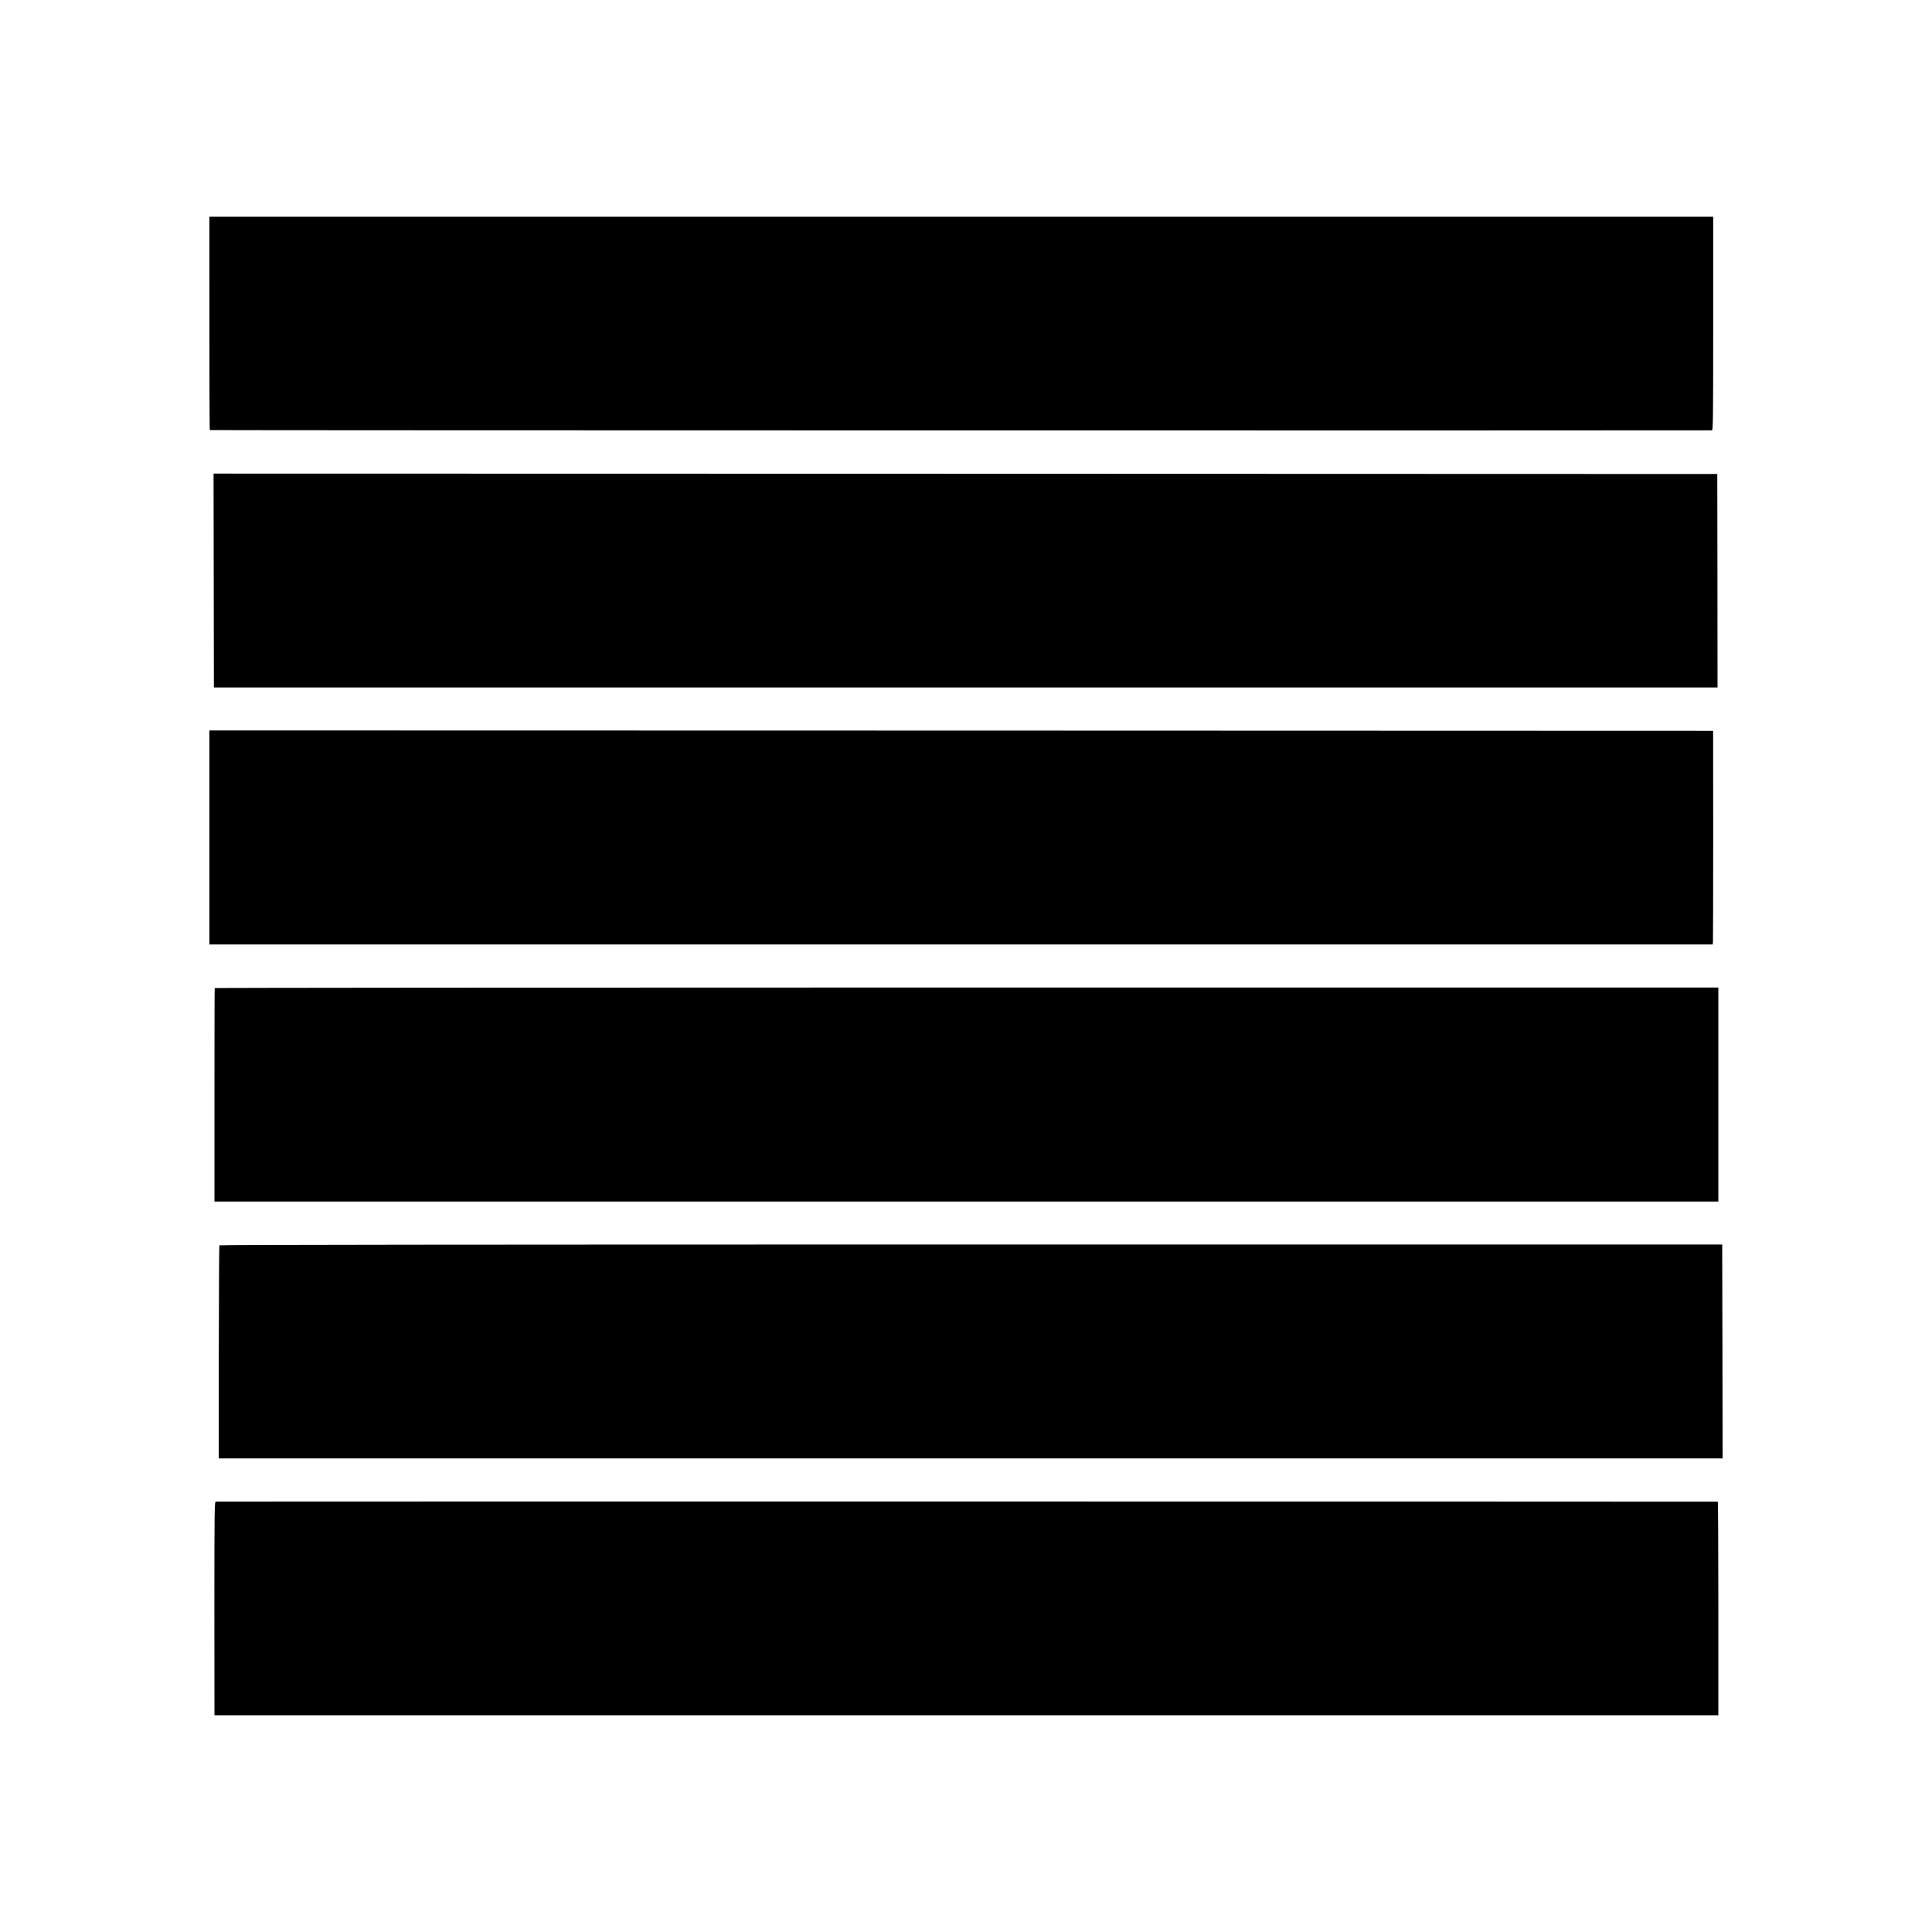
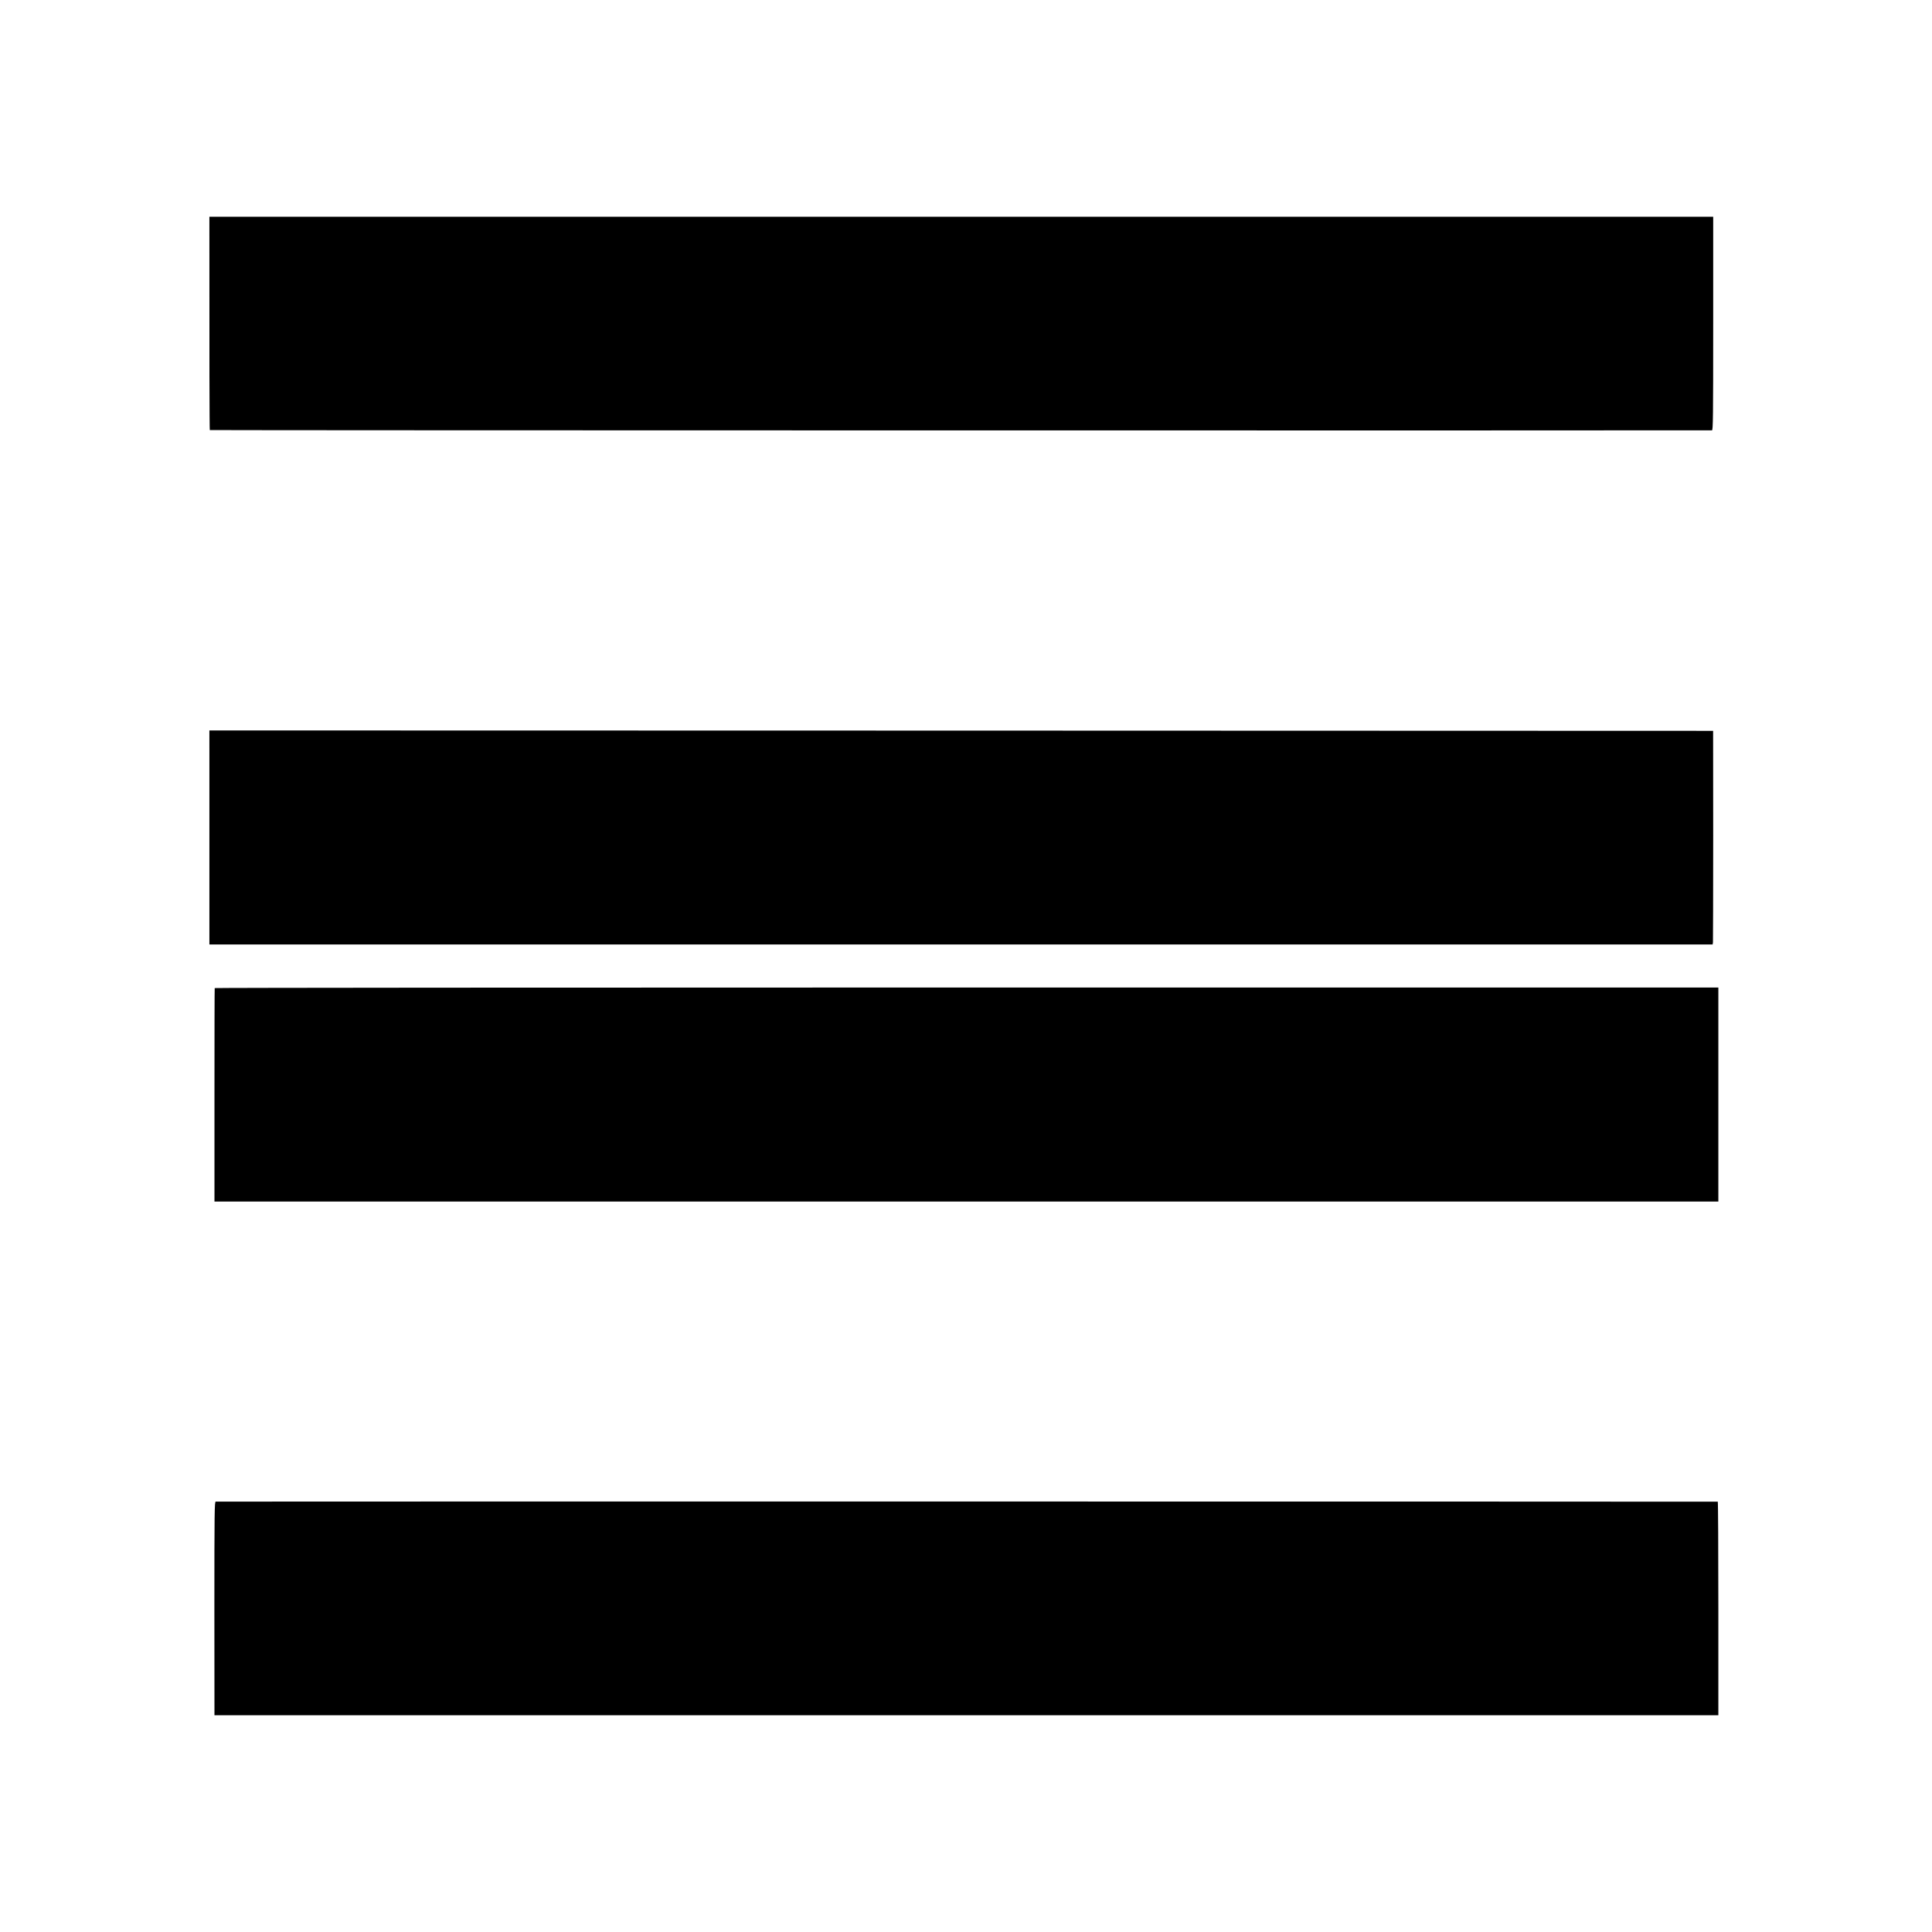
<svg xmlns="http://www.w3.org/2000/svg" version="1.0" width="2362pt" height="2362pt" viewBox="0 0 2362 2362" preserveAspectRatio="xMidYMid meet">
  <g transform="translate(0,2362) scale(0.1,-0.1)" fill="#000000" stroke="none">
    <path d="M2560 20733 c-1 -1393 1 -2367 5 -2371 3 -4 18288 -6 18365 -3 13 1 15 153 15 1306 l0 1305 -9192 0 -9193 0 0 -237z" />
-     <path d="M2613 16523 l2 -1308 9192 0 9191 0 -1 1305 -2 1305 -9192 3 -9192 2 2 -1307z" />
    <path d="M2560 14475 c0 -118 0 -541 0 -940 0 -399 0 -891 0 -1094 l0 -368 9189 0 9189 0 4 26 c1 14 3 602 3 1306 l-1 1280 -9192 3 -9192 2 0 -215z" />
    <path d="M2625 11540 c-2 -3 -3 -592 -3 -1308 l0 -1302 9193 0 9193 0 0 1308 0 1309 -9190 0 c-5054 0 -9191 -3 -9193 -7z" />
-     <path d="M2682 8395 c-3 -5 -6 -594 -7 -1307 l0 -1298 9193 0 9192 0 -2 1308 -3 1307 -9183 0 c-6038 0 -9186 -3 -9190 -10z" />
    <path d="M2637 5262 c-14 -3 -16 -117 -16 -1308 l1 -1304 9193 0 9193 0 0 1305 c0 718 -3 1305 -7 1306 -19 2 -18350 3 -18364 1z" />
  </g>
</svg>